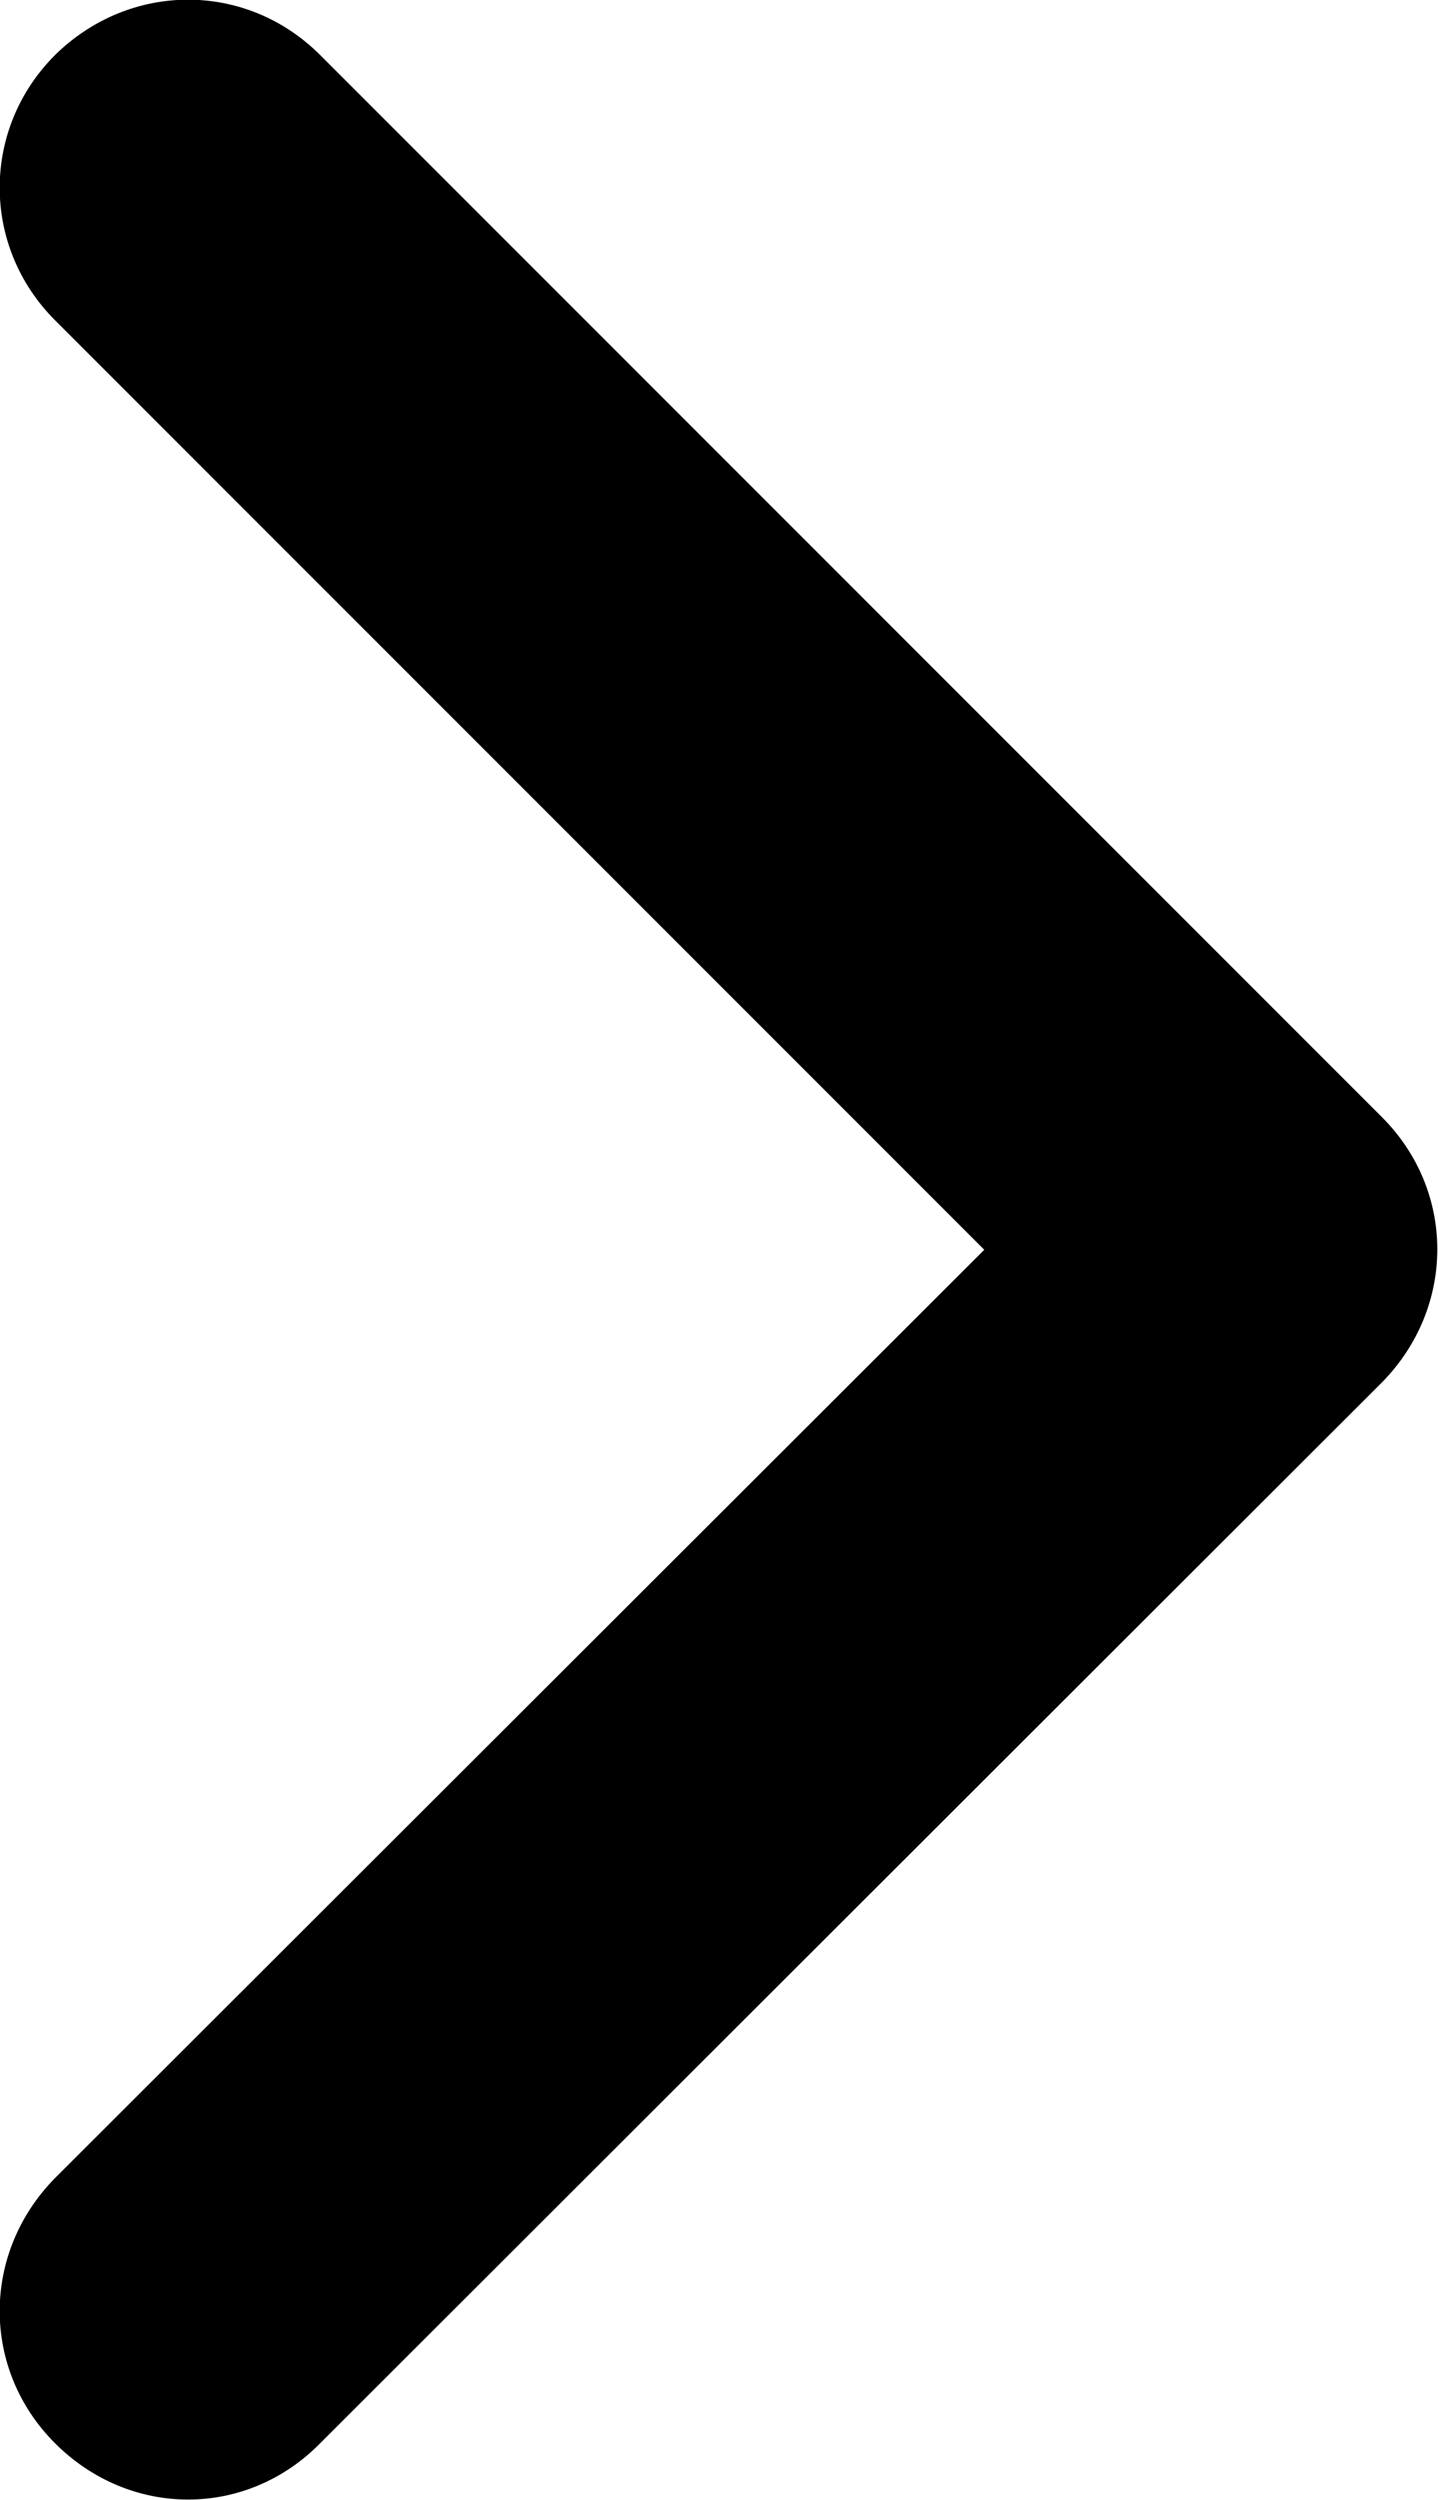
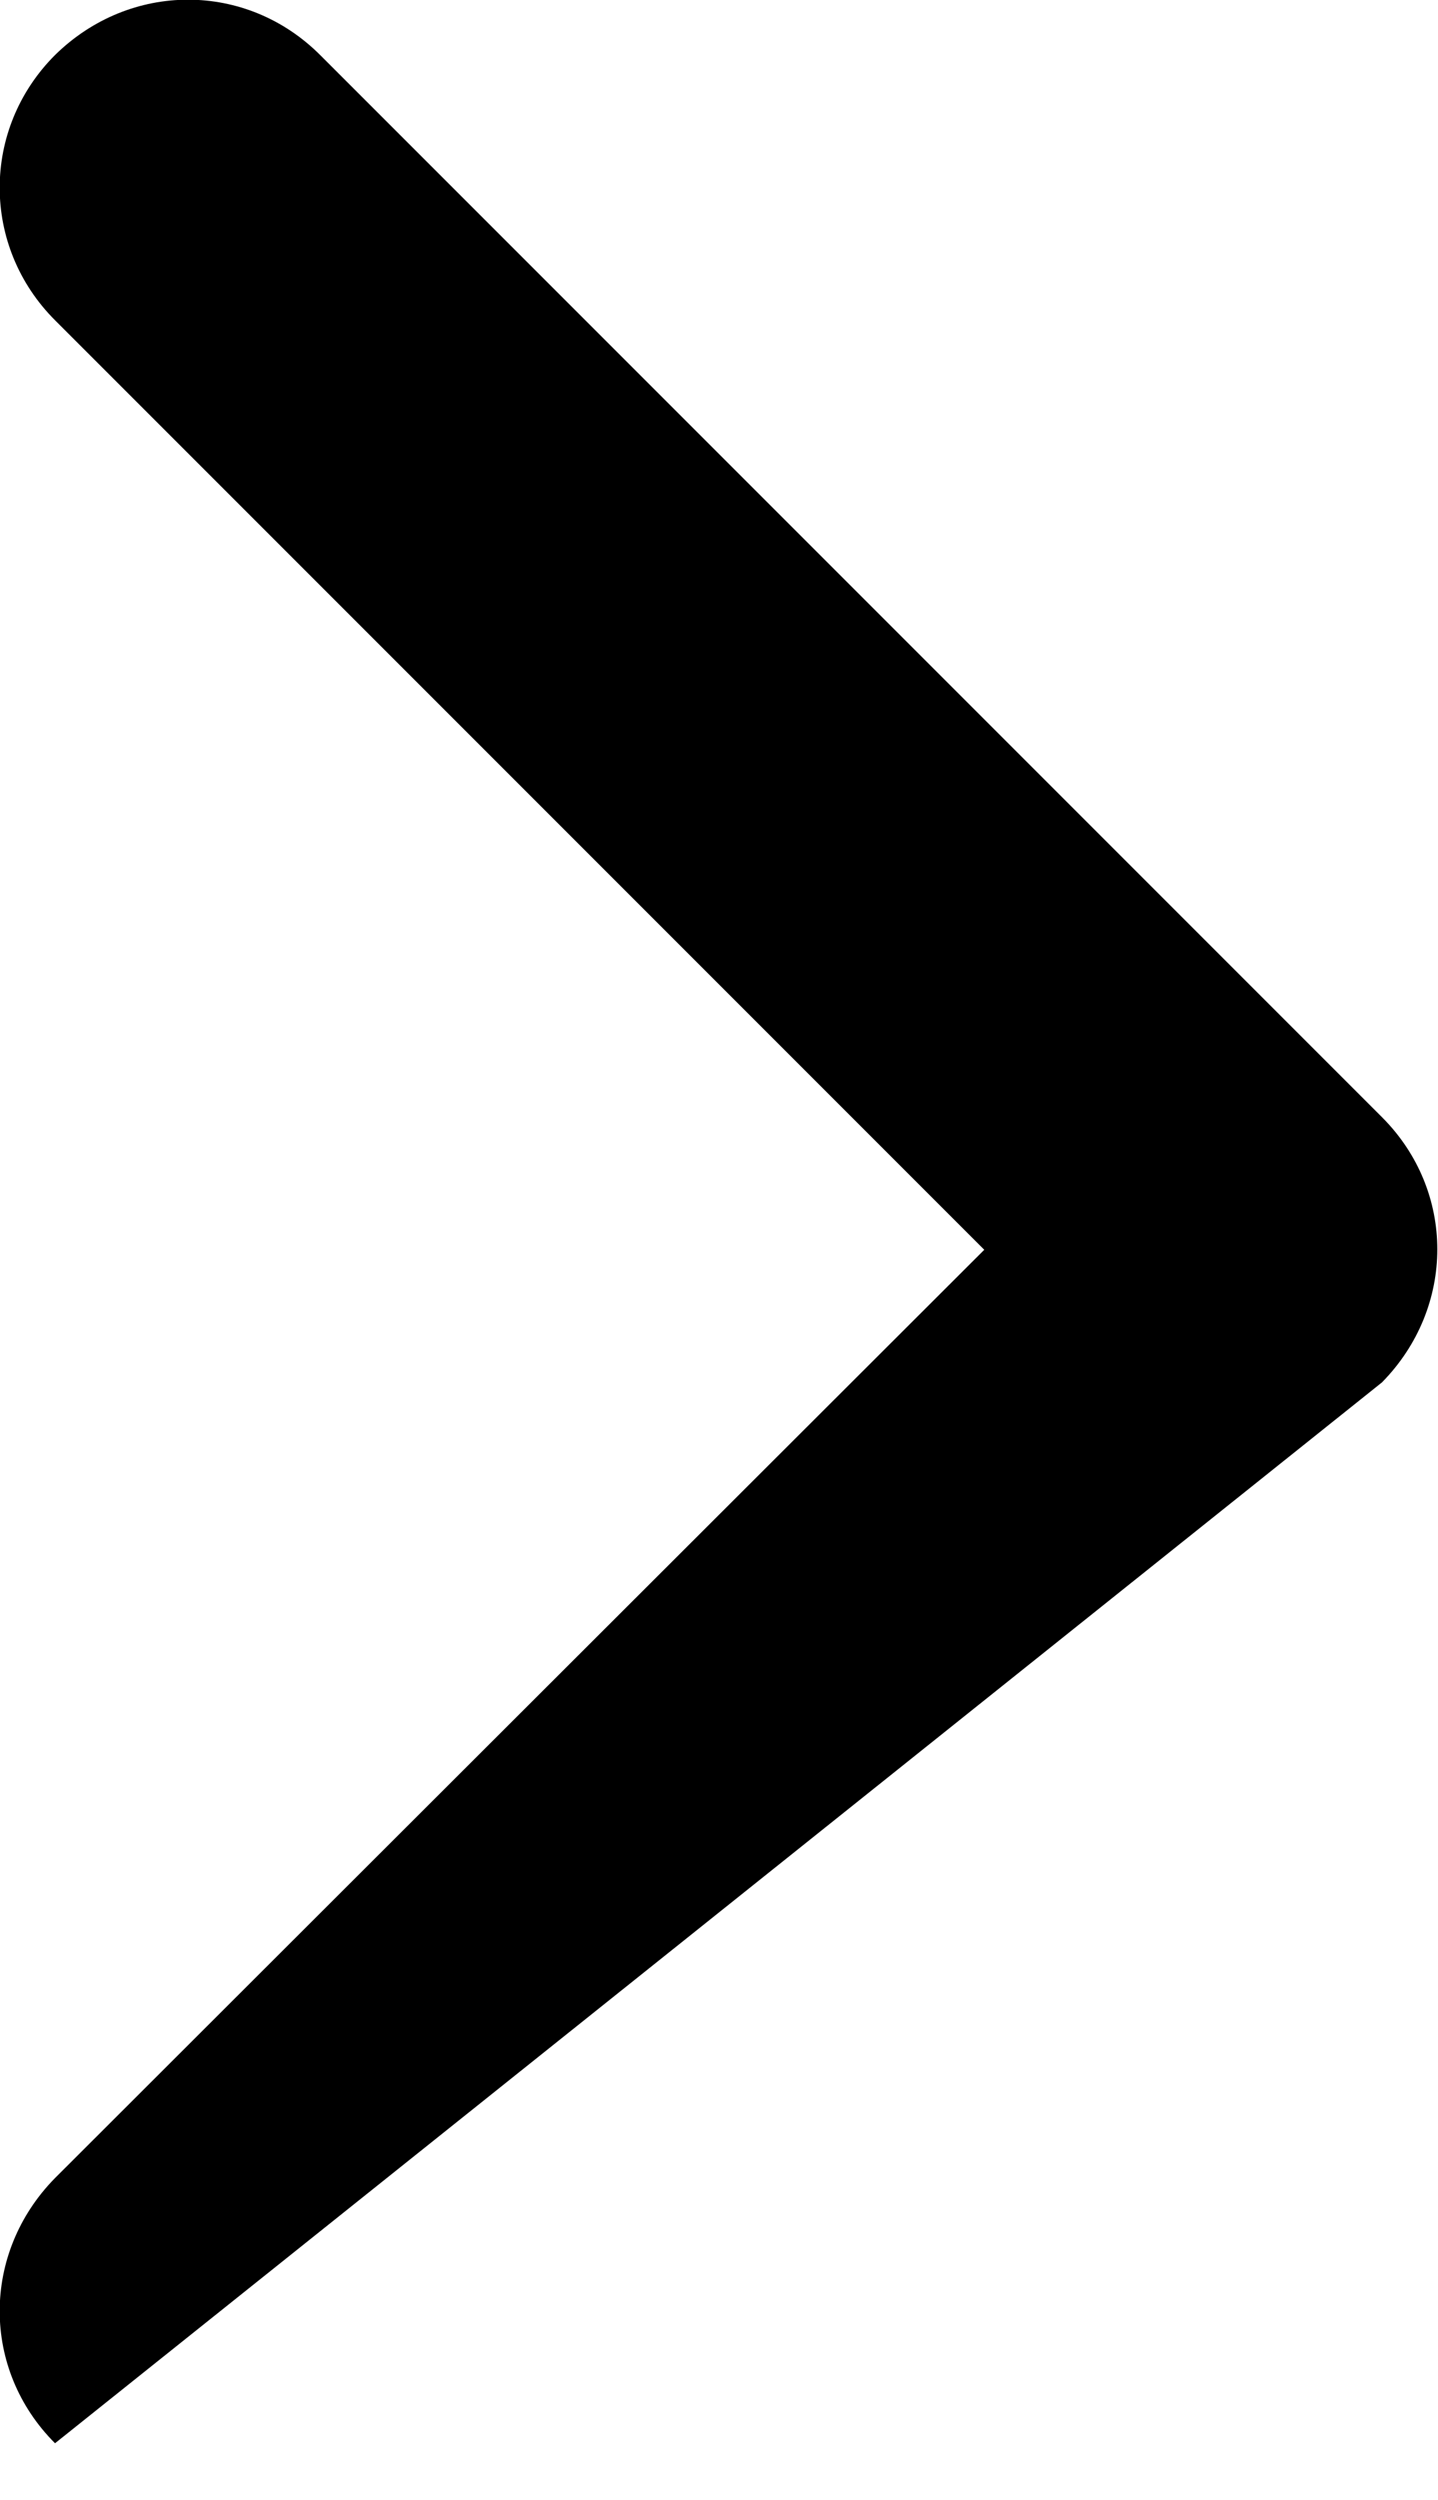
<svg xmlns="http://www.w3.org/2000/svg" width="11.498" height="19.983" viewBox="0 0 11.498 19.983" fill="none">
  <desc>
			Created with Pixso.
	</desc>
  <defs />
-   <path id="Стрелка 2" d="M0.44 2.56L7.87 9.99L0.44 17.41C-0.15 18.01 -0.15 18.94 0.44 19.53C1.04 20.13 1.97 20.13 2.56 19.53L11.05 11.05C11.64 10.45 11.64 9.52 11.05 8.93L2.56 0.44C1.97 -0.15 1.04 -0.15 0.44 0.44C-0.15 1.03 -0.15 1.97 0.44 2.56Z" fill="#000000" fill-opacity="1" fill-rule="evenodd" />
+   <path id="Стрелка 2" d="M0.44 2.56L7.87 9.99L0.44 17.41C-0.15 18.01 -0.15 18.94 0.44 19.53L11.05 11.05C11.64 10.45 11.64 9.52 11.05 8.93L2.56 0.44C1.97 -0.15 1.04 -0.15 0.44 0.44C-0.15 1.03 -0.15 1.97 0.44 2.56Z" fill="#000000" fill-opacity="1" fill-rule="evenodd" />
</svg>